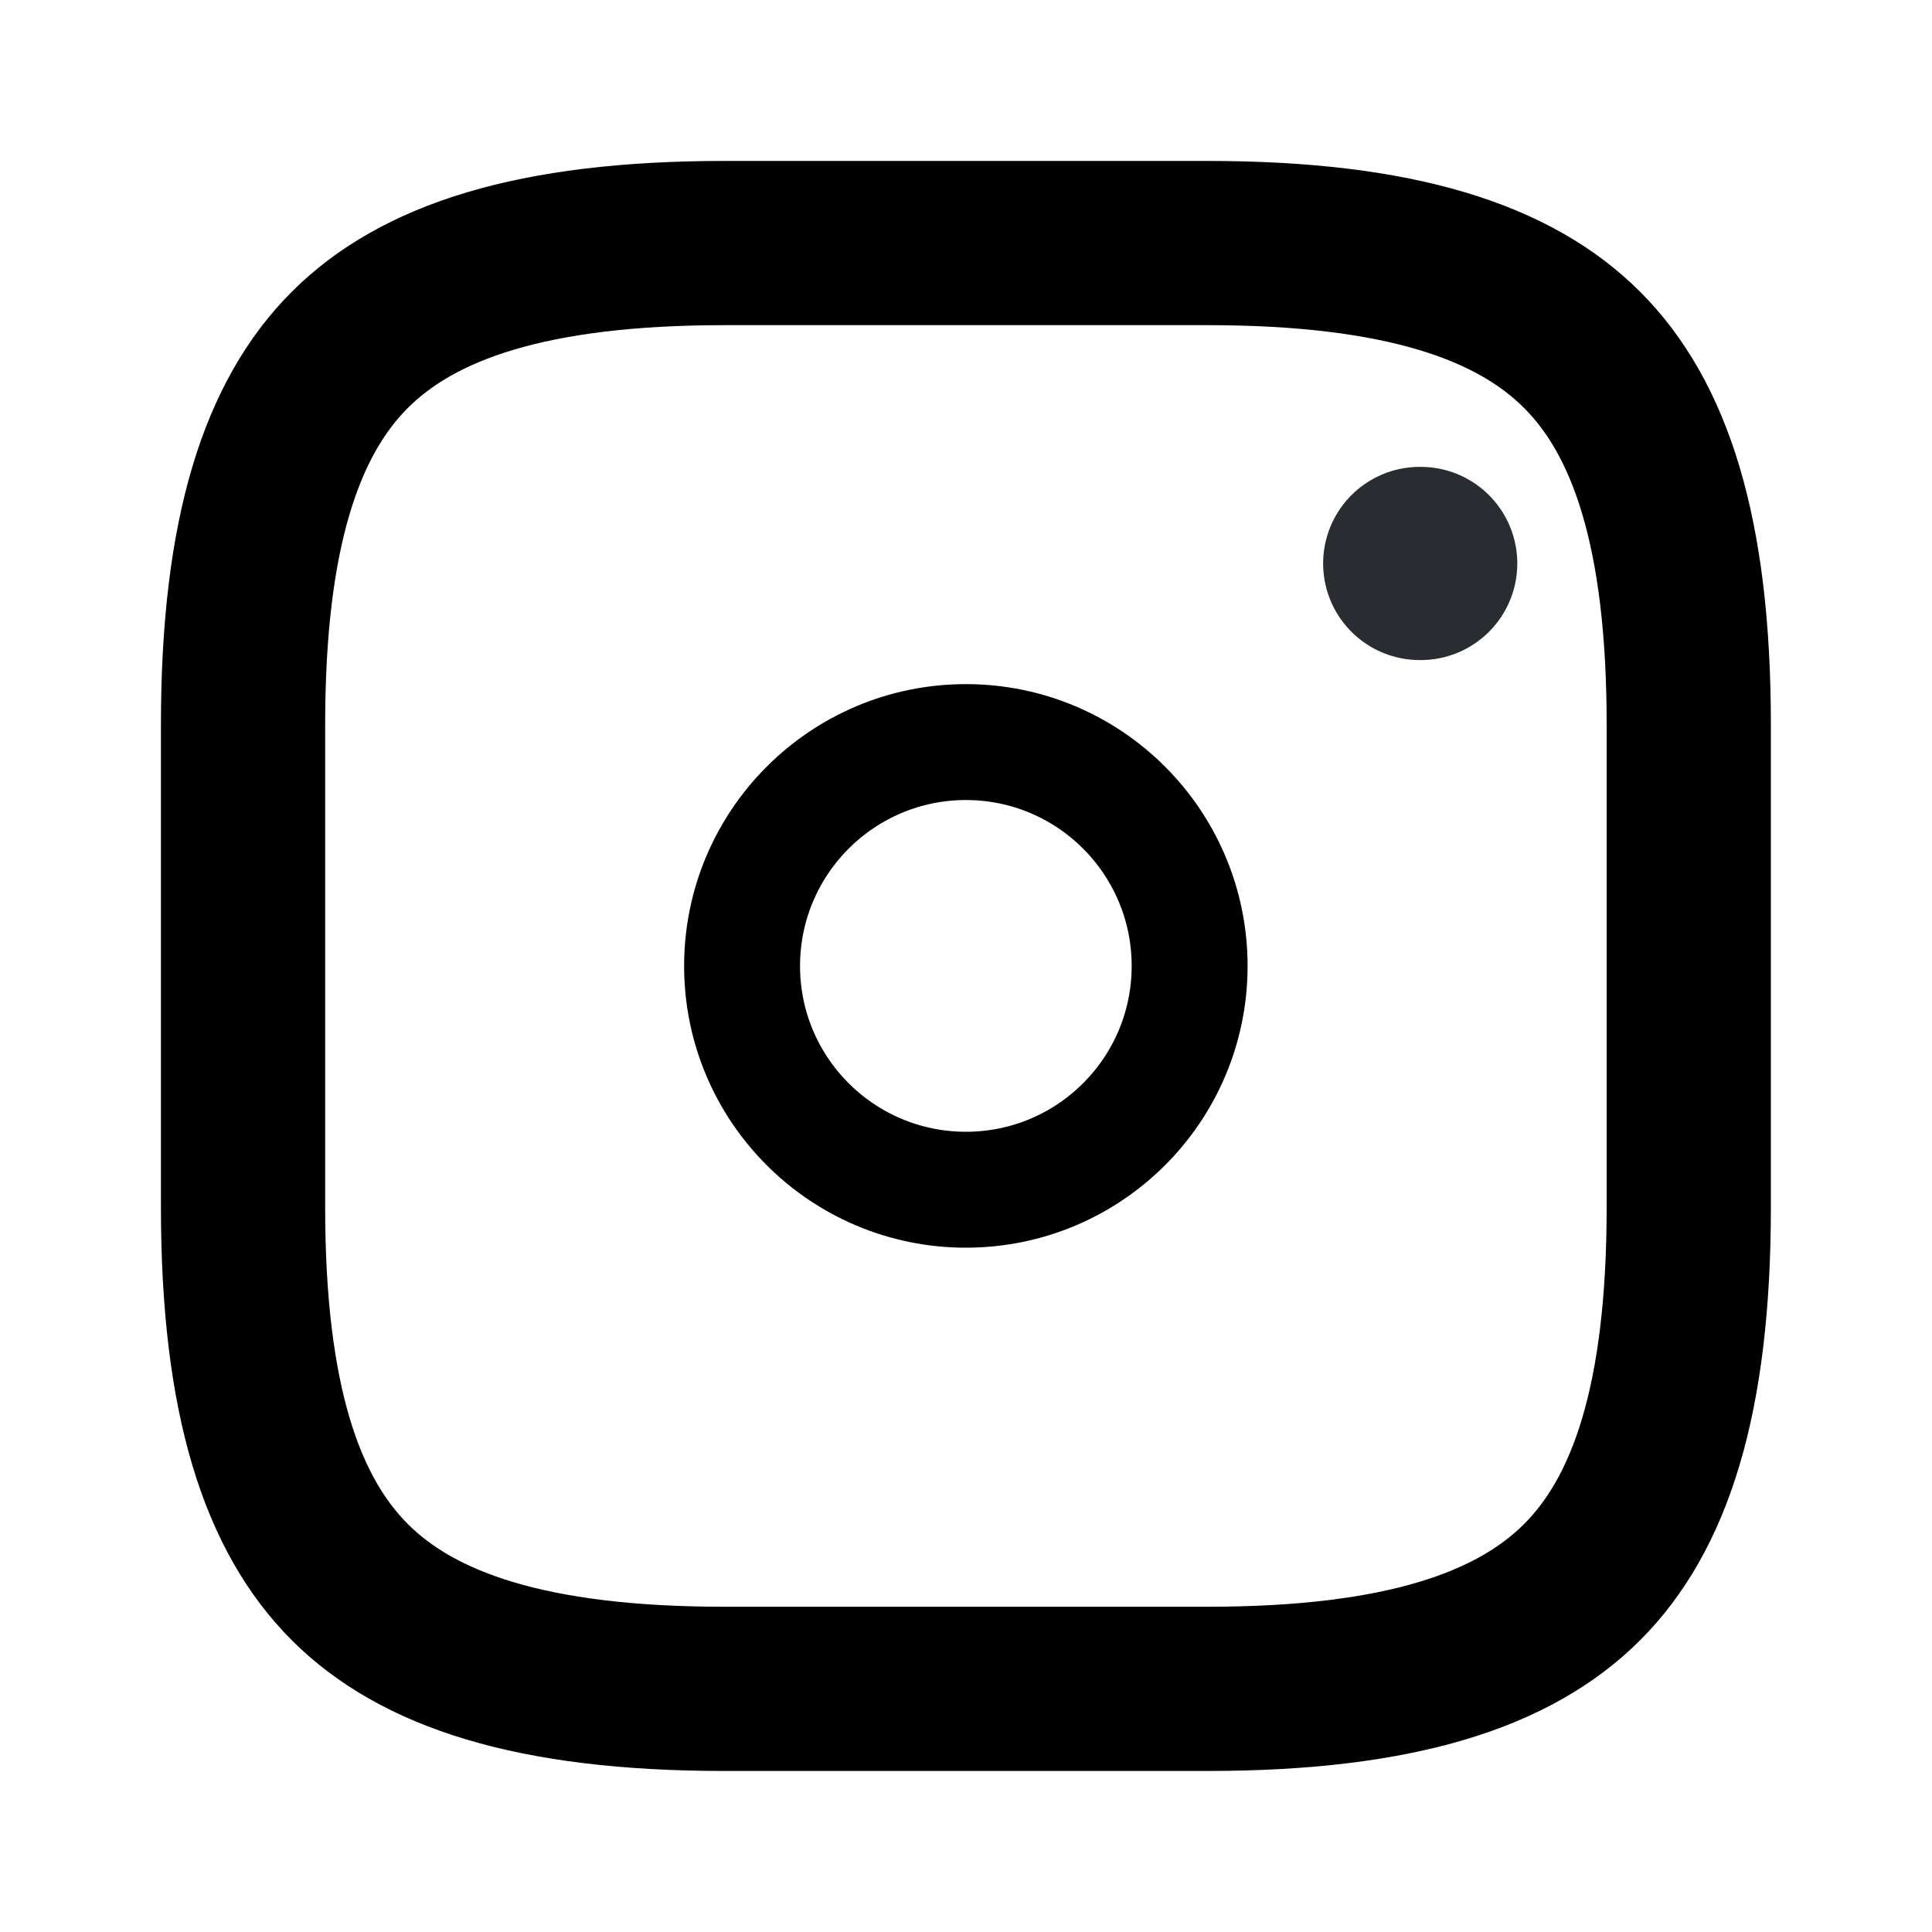
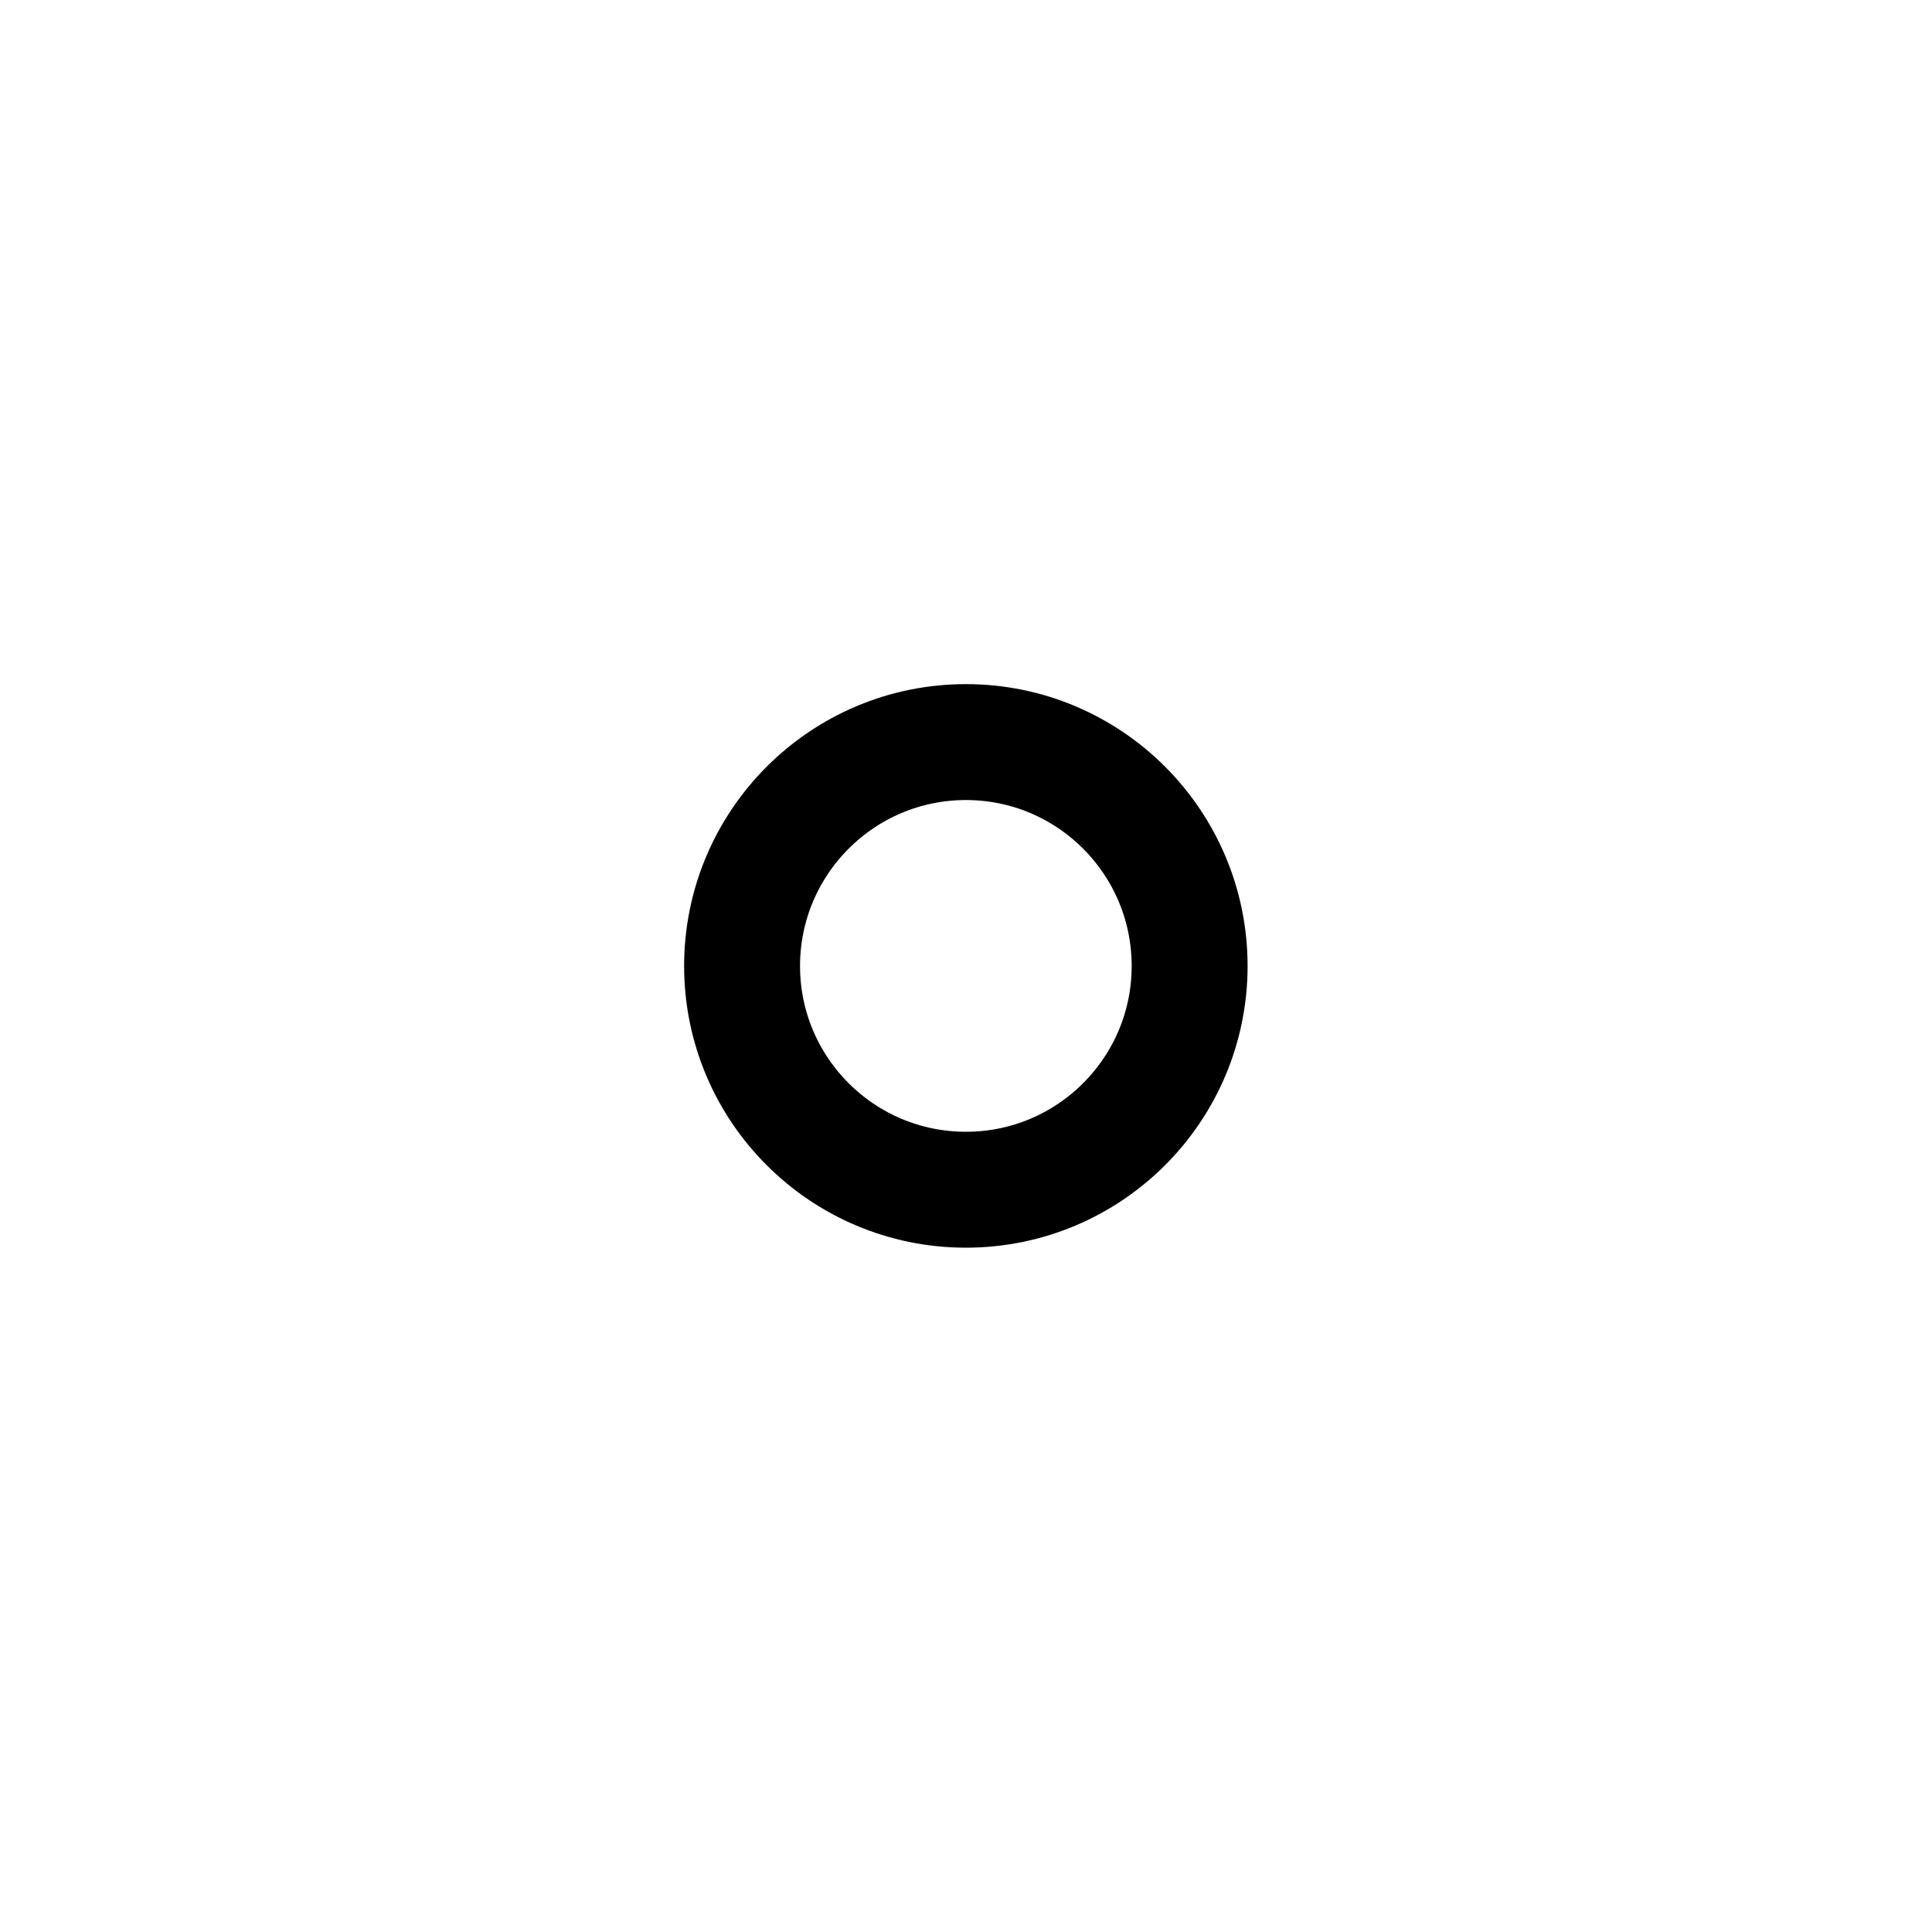
<svg xmlns="http://www.w3.org/2000/svg" width="20" height="20" viewBox="0 0 20 20" fill="none">
-   <path d="M7.499 2.516H12.499C14.498 2.516 15.678 2.921 16.378 3.622C17.078 4.322 17.482 5.5 17.482 7.5V12.499C17.482 14.499 17.078 15.678 16.378 16.378C15.678 17.078 14.498 17.483 12.499 17.483H7.499C5.5 17.483 4.321 17.078 3.621 16.378C2.921 15.678 2.516 14.499 2.516 12.499V7.5C2.516 5.5 2.921 4.322 3.621 3.622C4.321 2.922 5.5 2.516 7.499 2.516Z" stroke="black" stroke-width="1.7" stroke-linejoin="round" />
  <path d="M9.999 7.682C11.278 7.682 12.315 8.72 12.315 10C12.315 11.279 11.278 12.316 9.999 12.316C8.72 12.316 7.682 11.279 7.682 10C7.682 8.72 8.72 7.682 9.999 7.682Z" stroke="black" stroke-width="1.2" stroke-linejoin="round" />
-   <path d="M14.697 5.833H14.707" stroke="#292D32" stroke-width="2" stroke-linecap="round" stroke-linejoin="round" />
</svg>